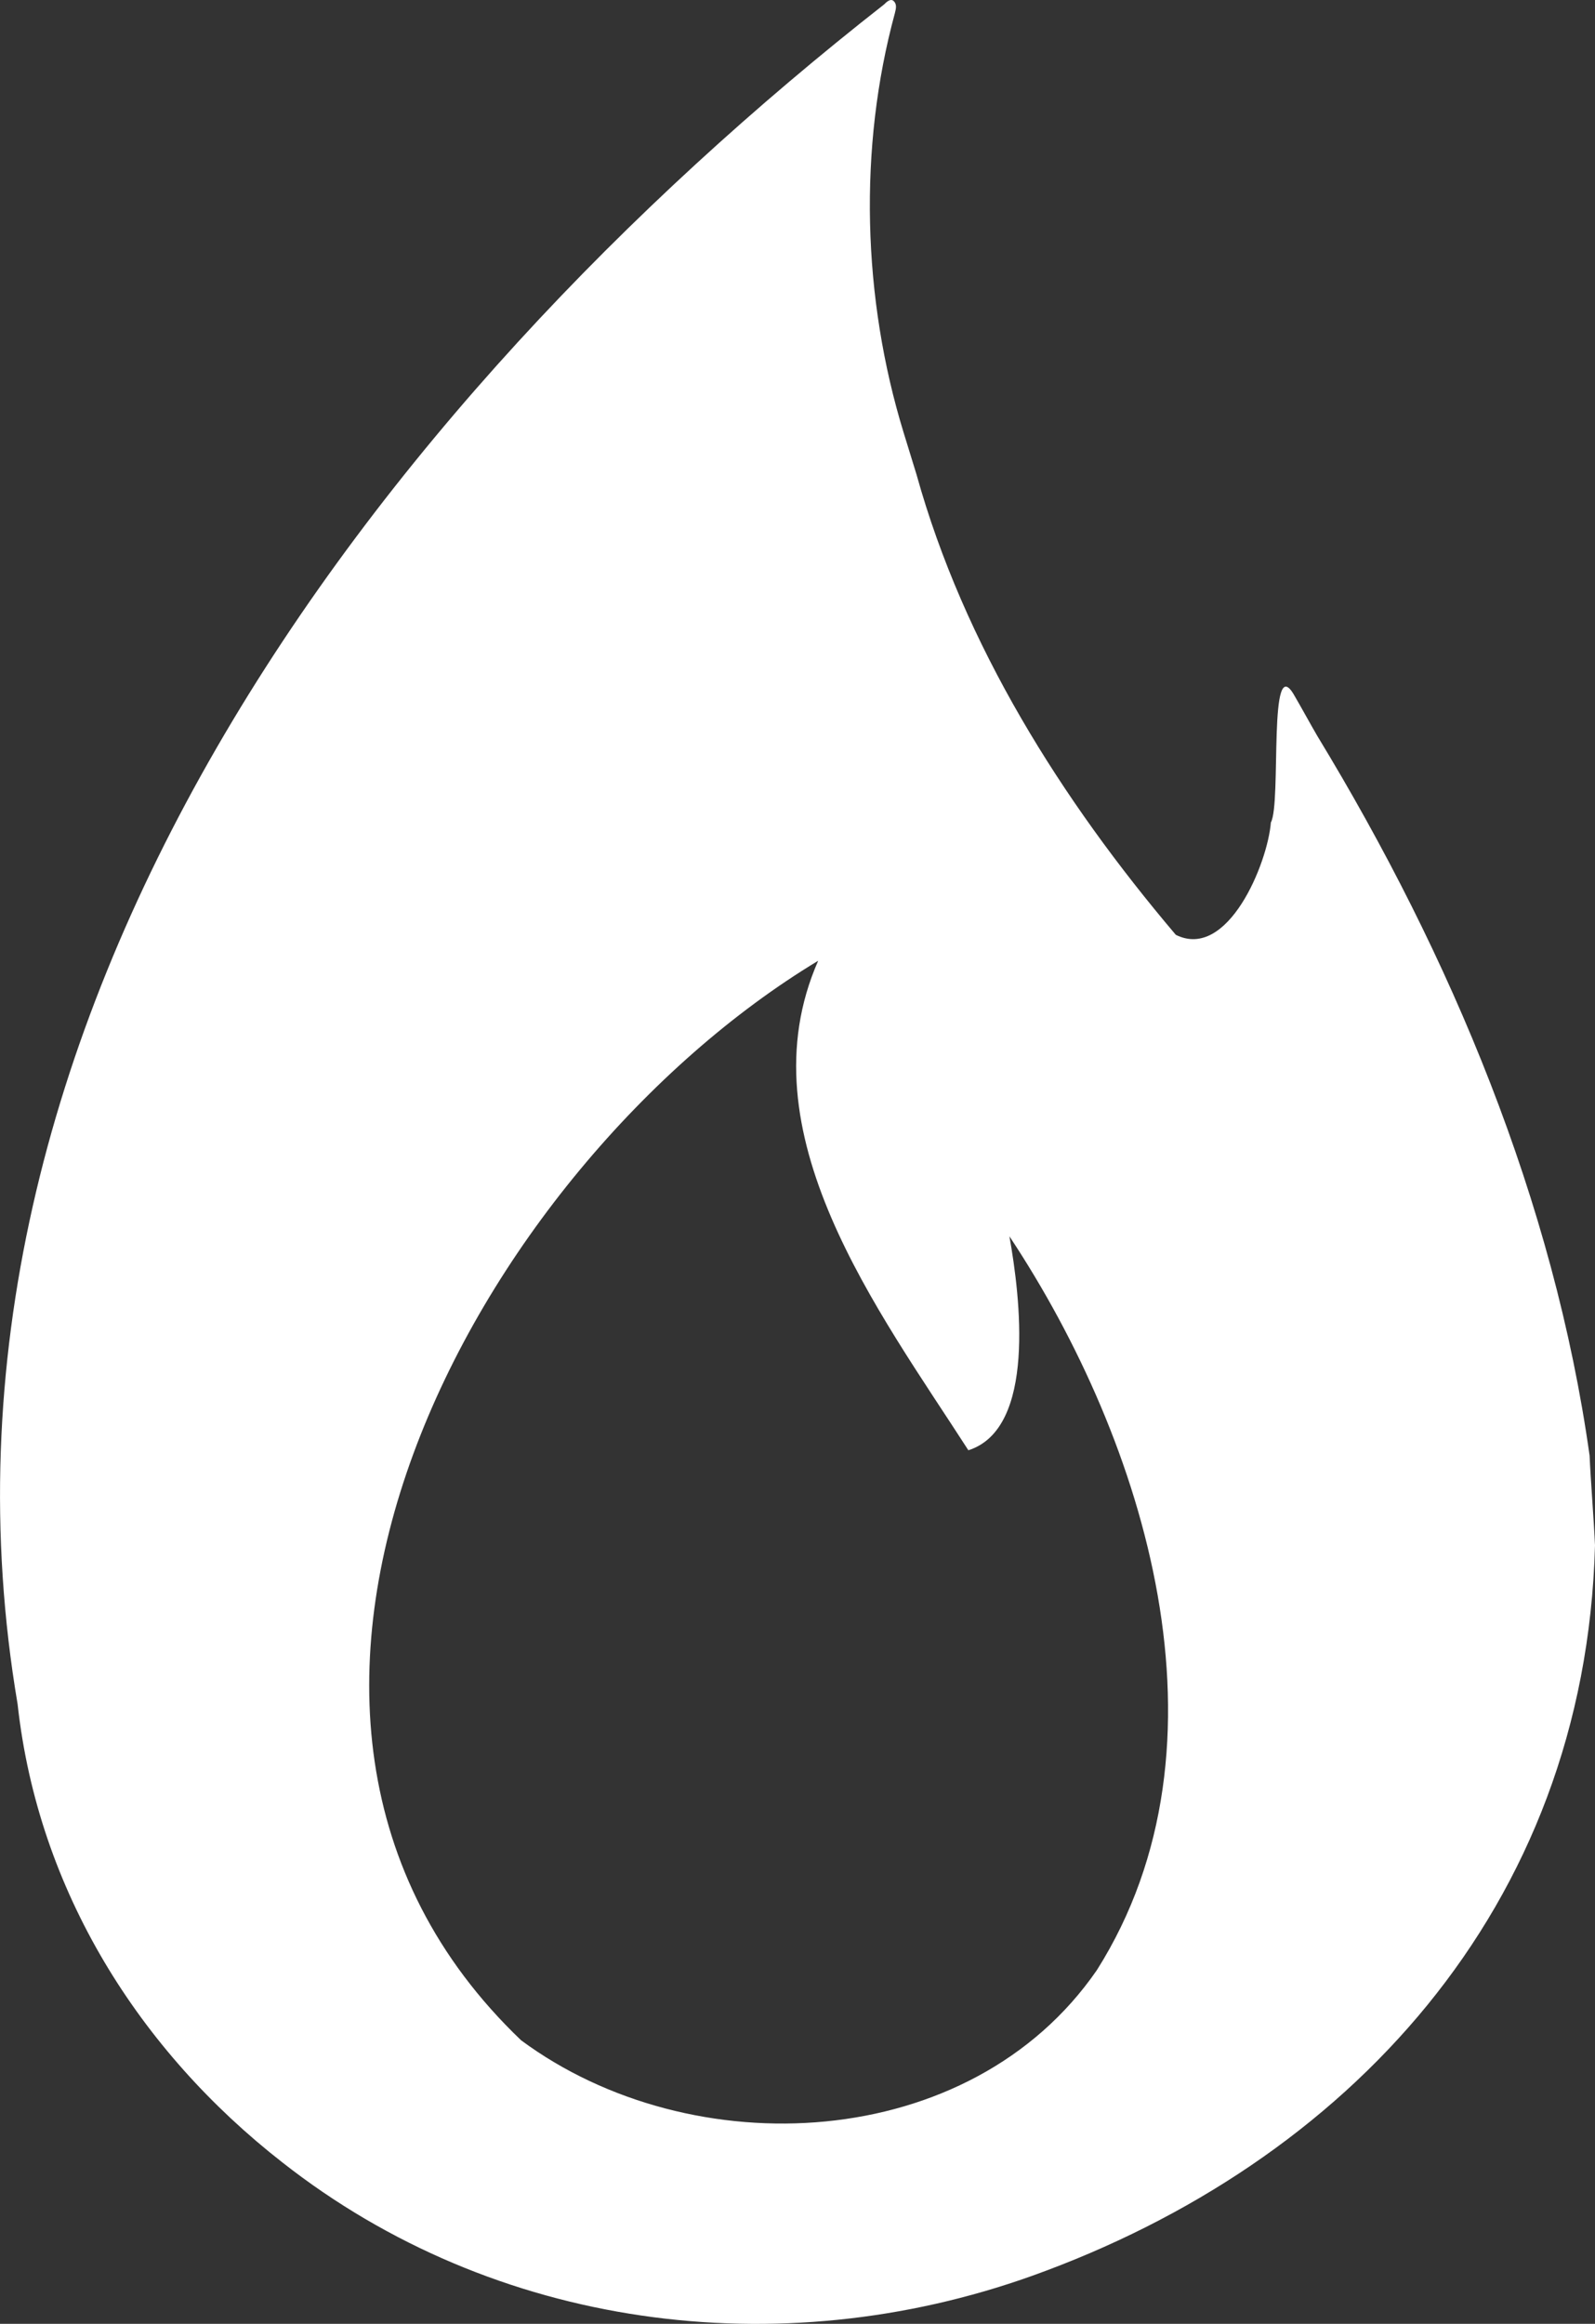
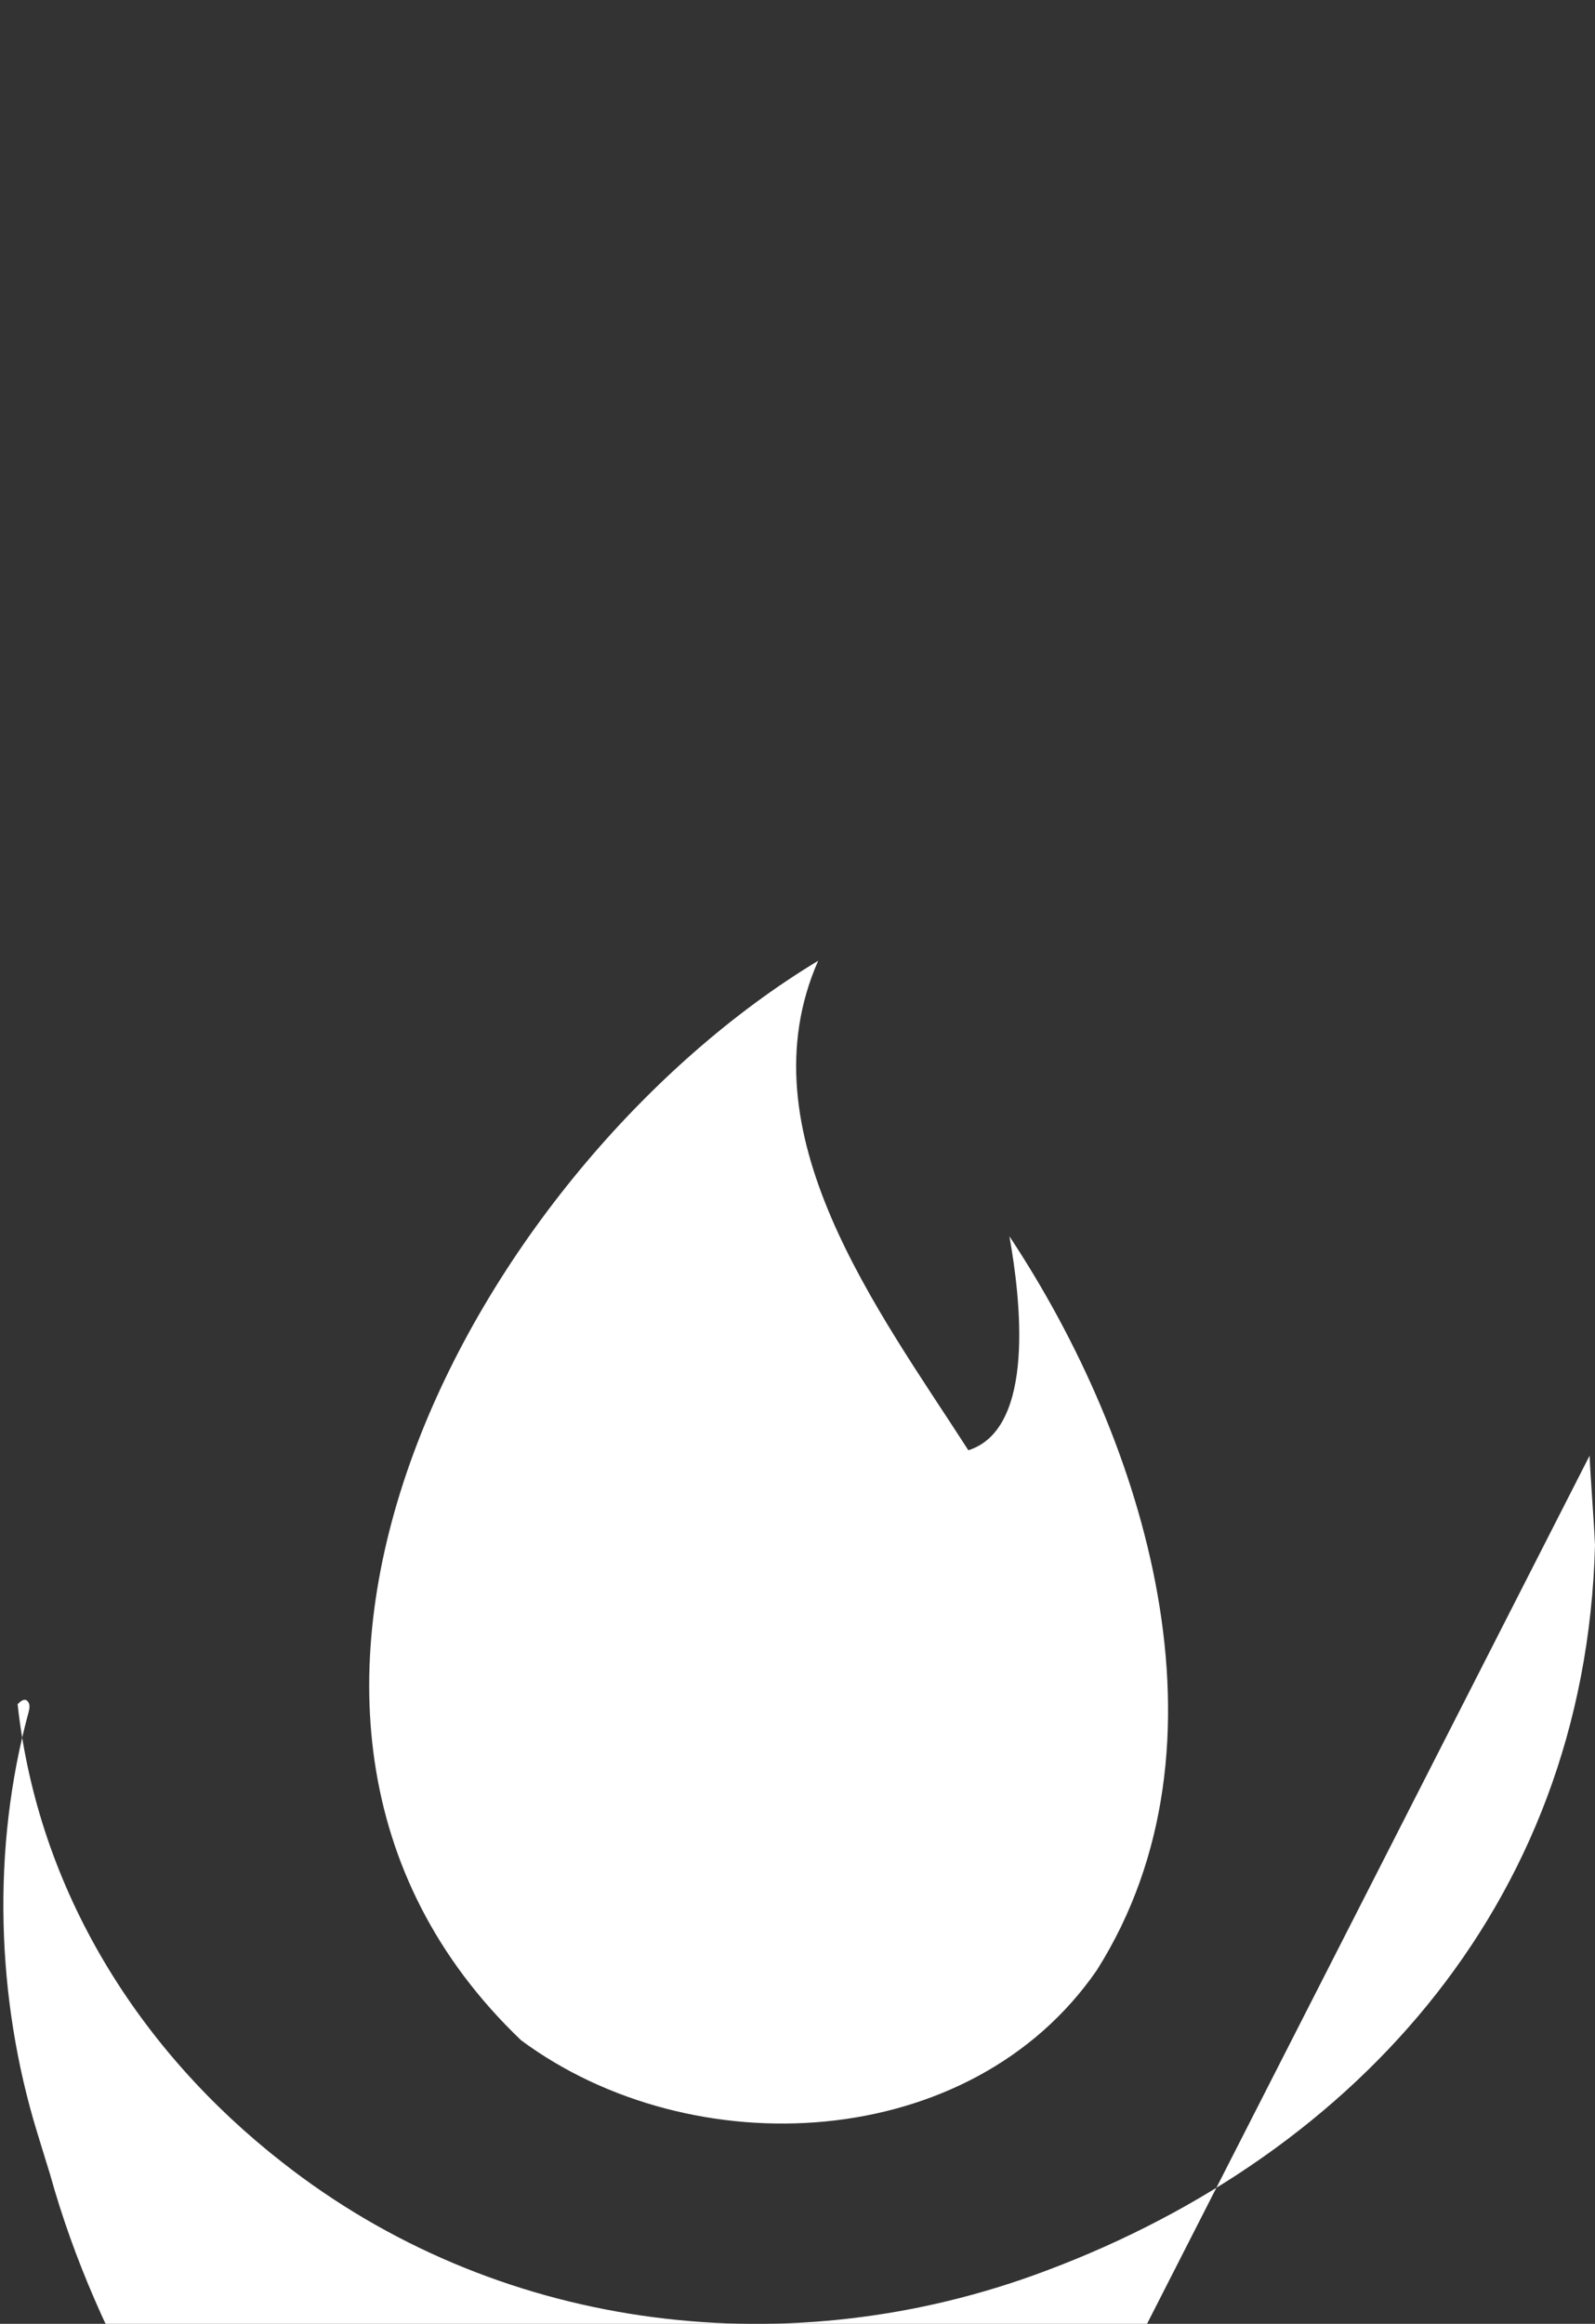
<svg xmlns="http://www.w3.org/2000/svg" id="Layer_1" data-name="Layer 1" viewBox="0 0 147.63 215.05">
  <rect x="0" y="0" width="147.63" height="215.05" fill="#333333" stroke="none" />
  <defs>
    <style>
      .cls-1 {
        fill: #fff;
      }
    </style>
  </defs>
-   <path class="cls-1" d="m147.13,134.71c.1,2.3.4,6,.5,8.3-.9,33.7-23.1,57.2-52.1,67.6-23.5,8.4-49.8,4.9-69.4-10.5-13.2-10.3-22.6-25.1-24.5-42.4C-9.07,94.51,34.73,37.31,81.83.41c.2-.2.6-.6.9-.3.3.3.2.7.1,1.1-3.4,12.5-3,26.4.8,38.8.4,1.3.8,2.6,1.2,3.9,4.4,15.8,13.4,30.1,24,42.6,4.8,2.4,8.5-6.6,8.8-10.4,1-1.8-.3-16.2,2.2-11.7.7,1.2,1.4,2.5,2.1,3.7,12.4,20.4,21.9,43.1,25.2,66.6Zm-71.4-45.8c-31.5,19-59.3,69.5-27.5,99.9,15.8,11.7,41.6,10.5,53.3-6.5,13.2-20.9,4.5-48.9-8.1-67.9,1,5.6,2.5,17.8-3.8,19.8-8.3-12.9-20.9-29.4-13.9-45.3Z" />
+   <path class="cls-1" d="m147.13,134.71c.1,2.3.4,6,.5,8.3-.9,33.7-23.1,57.2-52.1,67.6-23.5,8.4-49.8,4.9-69.4-10.5-13.2-10.3-22.6-25.1-24.5-42.4c.2-.2.6-.6.9-.3.3.3.2.7.1,1.1-3.4,12.5-3,26.4.8,38.8.4,1.3.8,2.6,1.2,3.9,4.4,15.8,13.4,30.1,24,42.6,4.8,2.4,8.5-6.6,8.8-10.4,1-1.8-.3-16.2,2.2-11.7.7,1.2,1.4,2.5,2.1,3.7,12.4,20.4,21.9,43.1,25.2,66.6Zm-71.4-45.8c-31.5,19-59.3,69.5-27.5,99.9,15.8,11.7,41.6,10.5,53.3-6.5,13.2-20.9,4.5-48.9-8.1-67.9,1,5.6,2.5,17.8-3.8,19.8-8.3-12.9-20.9-29.4-13.9-45.3Z" />
</svg>